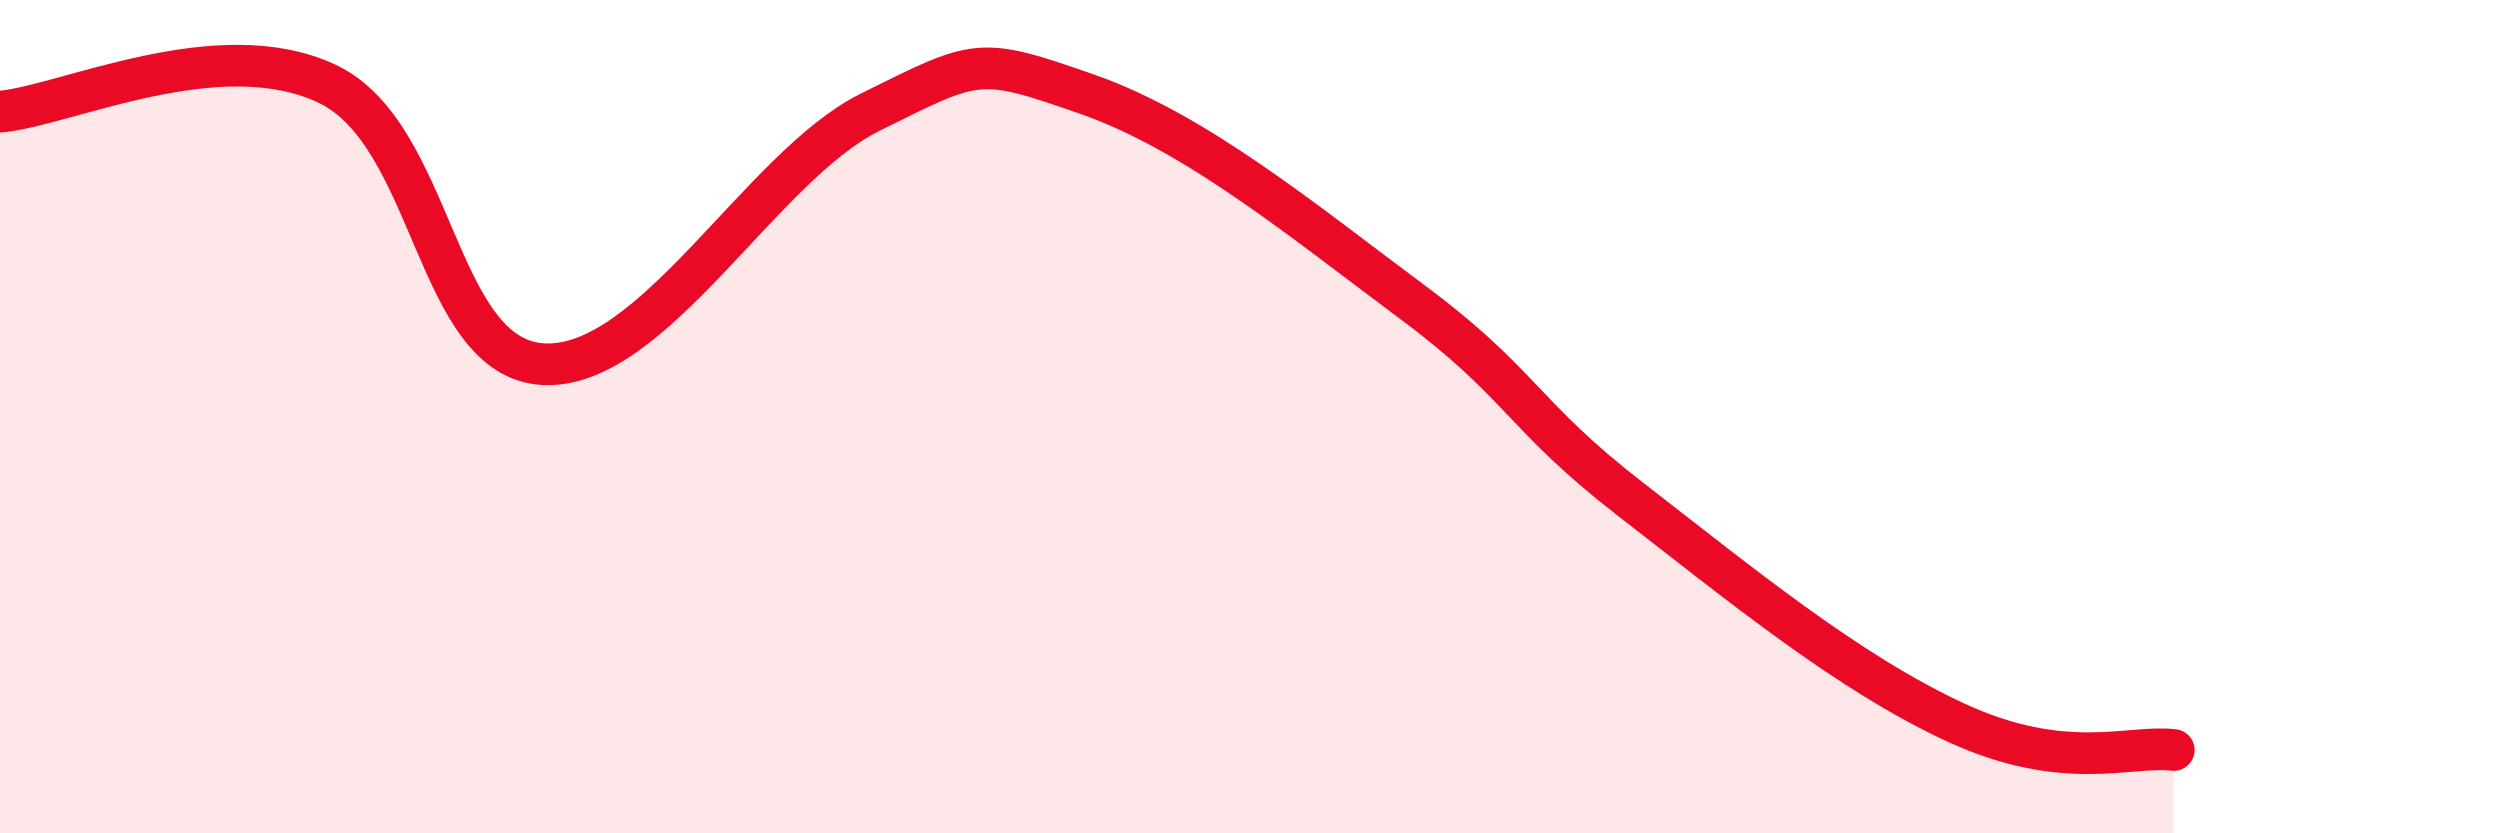
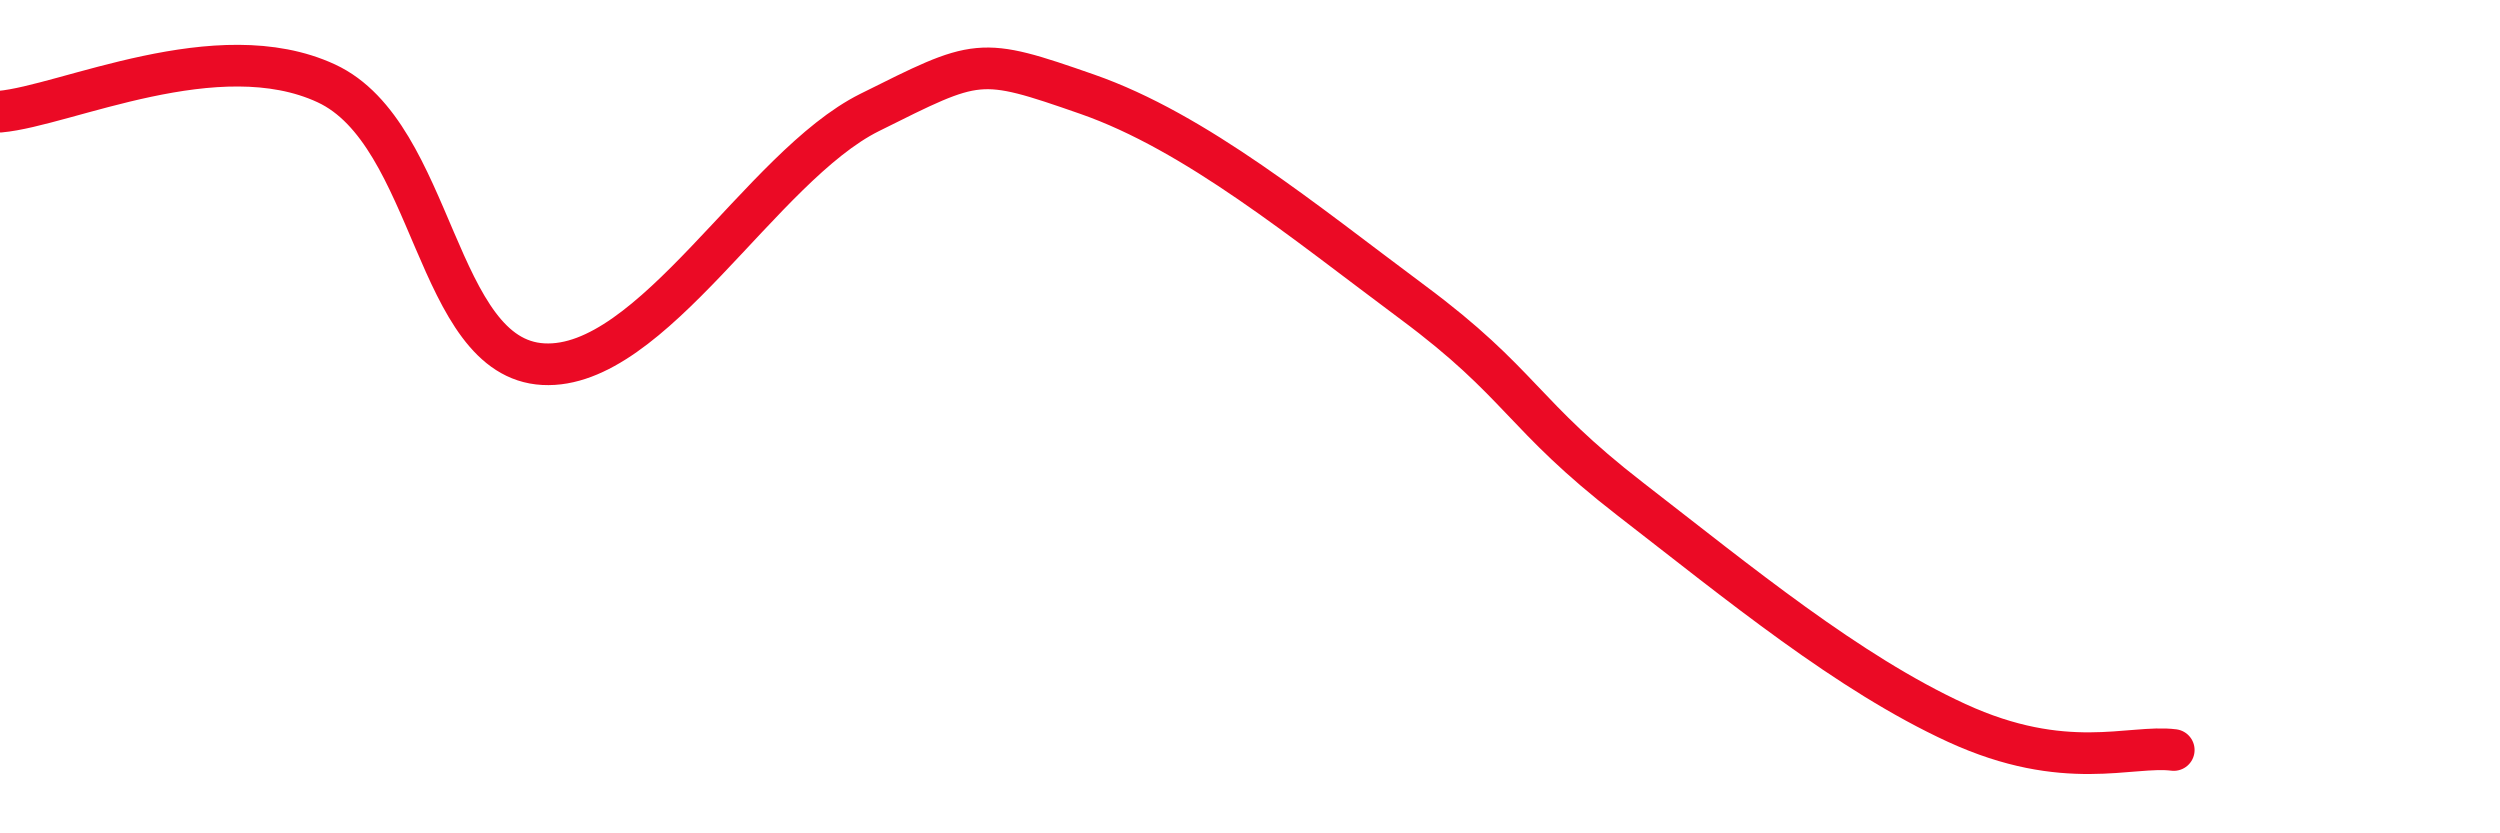
<svg xmlns="http://www.w3.org/2000/svg" width="60" height="20" viewBox="0 0 60 20">
-   <path d="M 0,2.68 C 1.57,2.54 5.22,0.79 7.83,2 C 10.44,3.21 10.43,8.6 13.04,8.74 C 15.65,8.88 18.26,4 20.87,2.7 C 23.48,1.4 23.48,1.35 26.09,2.26 C 28.7,3.17 31.3,5.32 33.91,7.26 C 36.52,9.2 36.52,9.96 39.13,11.98 C 41.74,14 44.35,16.15 46.96,17.35 C 49.57,18.55 51.13,17.87 52.17,18L52.17 20L0 20Z" fill="#EB0A25" opacity="0.1" stroke-linecap="round" stroke-linejoin="round" />
  <path d="M 0,2.68 C 1.57,2.54 5.22,0.79 7.83,2 C 10.44,3.21 10.43,8.6 13.04,8.74 C 15.65,8.88 18.26,4 20.87,2.7 C 23.48,1.4 23.48,1.35 26.09,2.26 C 28.7,3.17 31.3,5.32 33.91,7.26 C 36.52,9.2 36.52,9.96 39.13,11.98 C 41.74,14 44.35,16.15 46.96,17.35 C 49.57,18.55 51.13,17.87 52.17,18" stroke="#EB0A25" stroke-width="1" fill="none" stroke-linecap="round" stroke-linejoin="round" />
</svg>